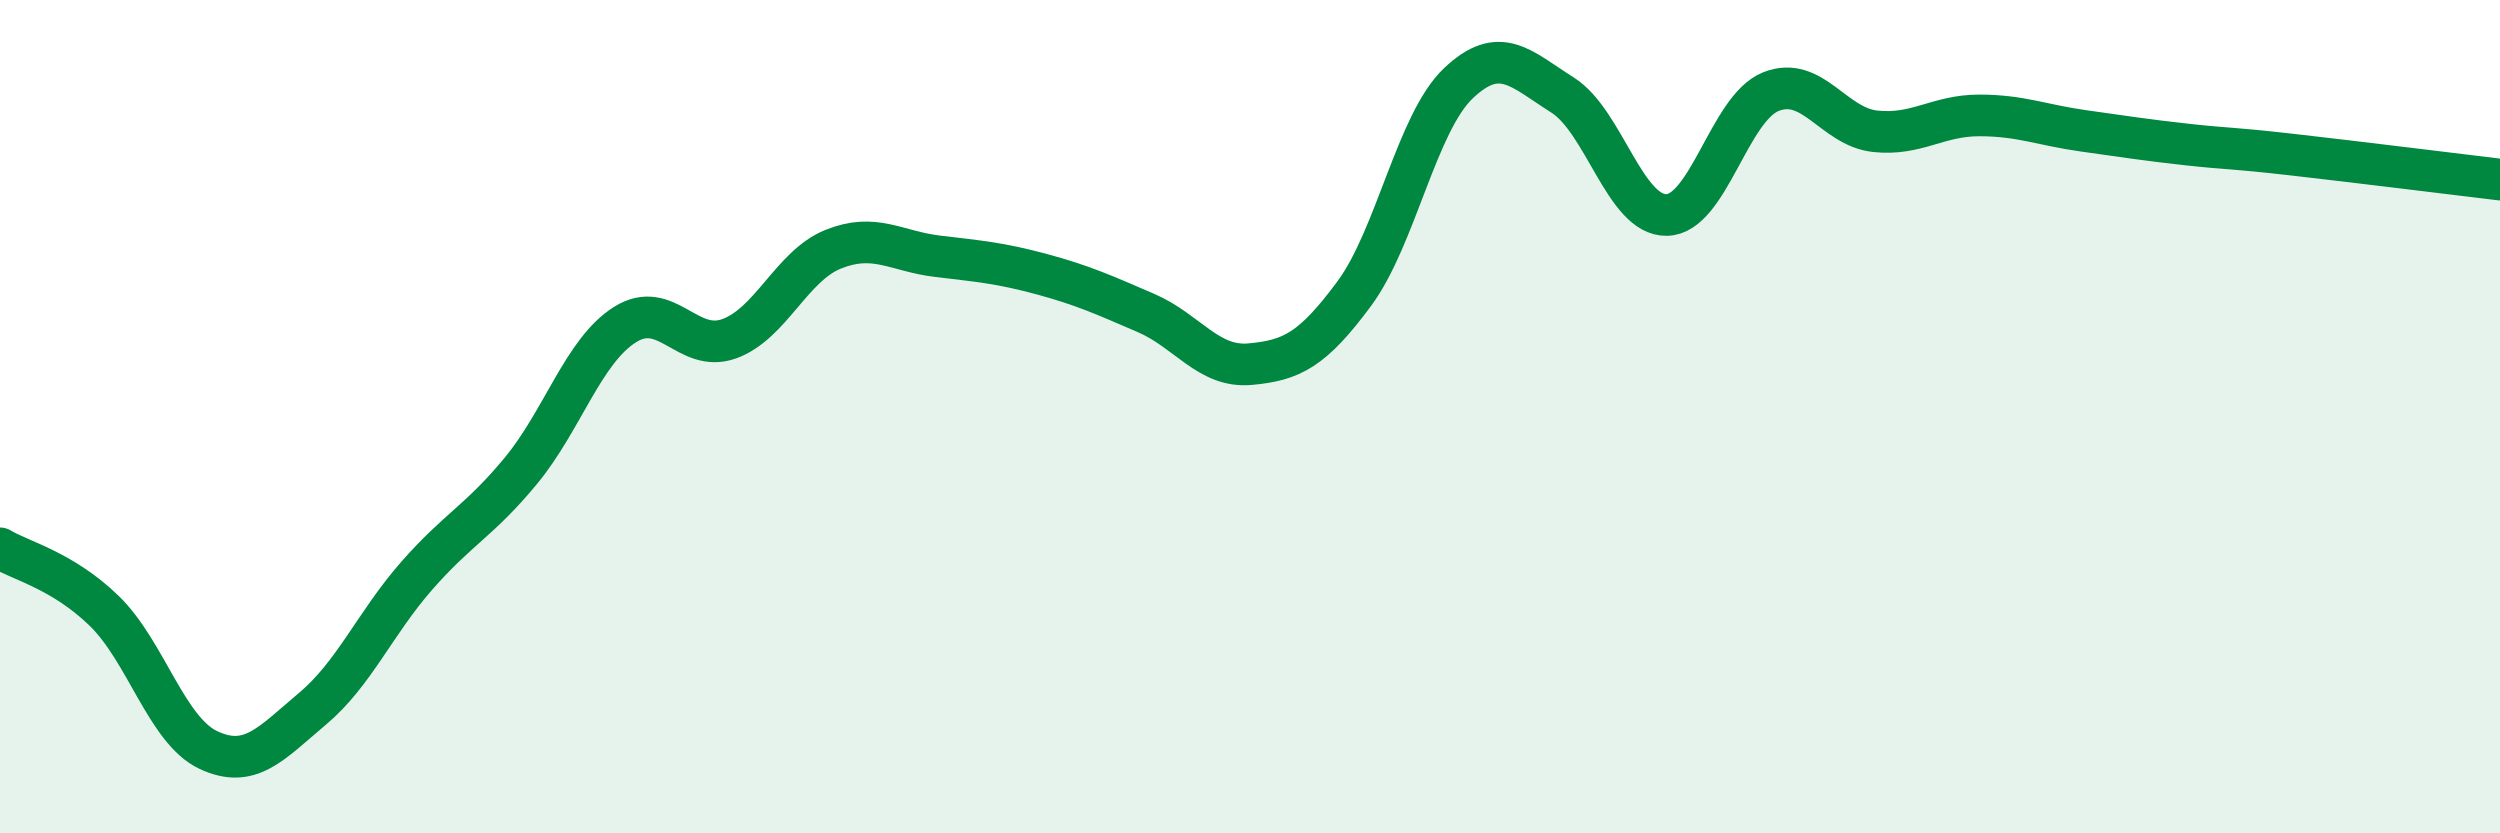
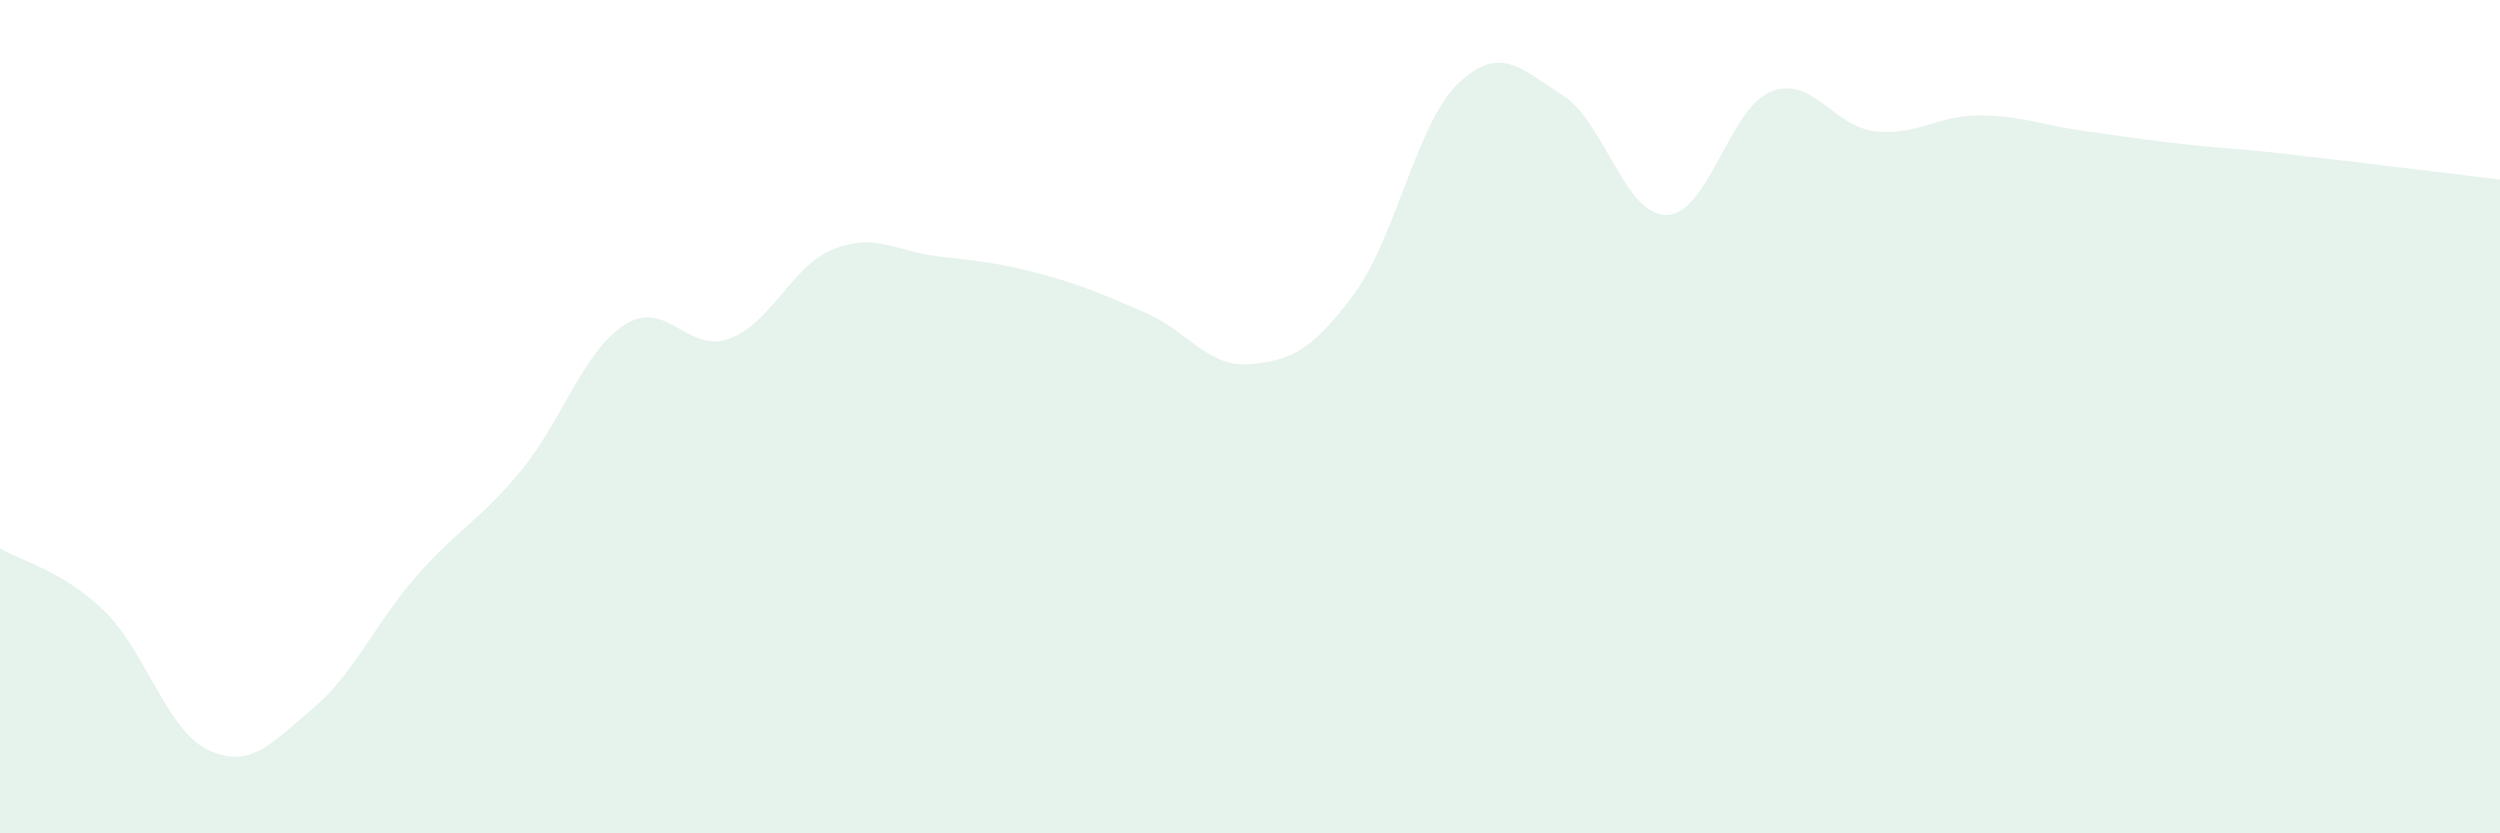
<svg xmlns="http://www.w3.org/2000/svg" width="60" height="20" viewBox="0 0 60 20">
  <path d="M 0,13.16 C 0.5,13.46 1.5,13.69 2.5,14.66 C 3.5,15.63 4,17.53 5,18 C 6,18.47 6.5,17.85 7.5,17.01 C 8.5,16.17 9,14.96 10,13.82 C 11,12.68 11.5,12.51 12.5,11.3 C 13.5,10.09 14,8.42 15,7.79 C 16,7.16 16.5,8.49 17.5,8.13 C 18.5,7.77 19,6.38 20,5.98 C 21,5.58 21.5,6.03 22.5,6.15 C 23.5,6.27 24,6.31 25,6.58 C 26,6.85 26.5,7.08 27.5,7.51 C 28.5,7.94 29,8.83 30,8.74 C 31,8.65 31.5,8.4 32.5,7.05 C 33.5,5.7 34,2.95 35,2 C 36,1.05 36.5,1.65 37.5,2.28 C 38.5,2.91 39,5.18 40,5.16 C 41,5.14 41.5,2.6 42.5,2.2 C 43.5,1.8 44,3.04 45,3.15 C 46,3.26 46.5,2.77 47.5,2.77 C 48.5,2.77 49,3 50,3.14 C 51,3.28 51.5,3.36 52.5,3.47 C 53.5,3.58 53.5,3.54 55,3.71 C 56.5,3.88 59,4.19 60,4.31L60 20L0 20Z" fill="#008740" opacity="0.1" stroke-linecap="round" stroke-linejoin="round" />
-   <path d="M 0,13.16 C 0.5,13.46 1.5,13.69 2.5,14.66 C 3.5,15.63 4,17.53 5,18 C 6,18.47 6.5,17.85 7.5,17.01 C 8.5,16.17 9,14.96 10,13.82 C 11,12.68 11.5,12.51 12.5,11.3 C 13.5,10.09 14,8.42 15,7.79 C 16,7.16 16.5,8.49 17.5,8.13 C 18.5,7.77 19,6.38 20,5.98 C 21,5.58 21.5,6.03 22.5,6.15 C 23.5,6.27 24,6.31 25,6.58 C 26,6.85 26.5,7.08 27.5,7.51 C 28.5,7.94 29,8.83 30,8.74 C 31,8.65 31.5,8.4 32.5,7.05 C 33.5,5.7 34,2.95 35,2 C 36,1.05 36.5,1.65 37.5,2.28 C 38.5,2.91 39,5.18 40,5.16 C 41,5.14 41.5,2.6 42.5,2.2 C 43.5,1.8 44,3.04 45,3.15 C 46,3.26 46.5,2.77 47.5,2.77 C 48.5,2.77 49,3 50,3.14 C 51,3.28 51.5,3.36 52.5,3.47 C 53.5,3.58 53.5,3.54 55,3.71 C 56.5,3.88 59,4.19 60,4.31" stroke="#008740" stroke-width="1" fill="none" stroke-linecap="round" stroke-linejoin="round" />
</svg>